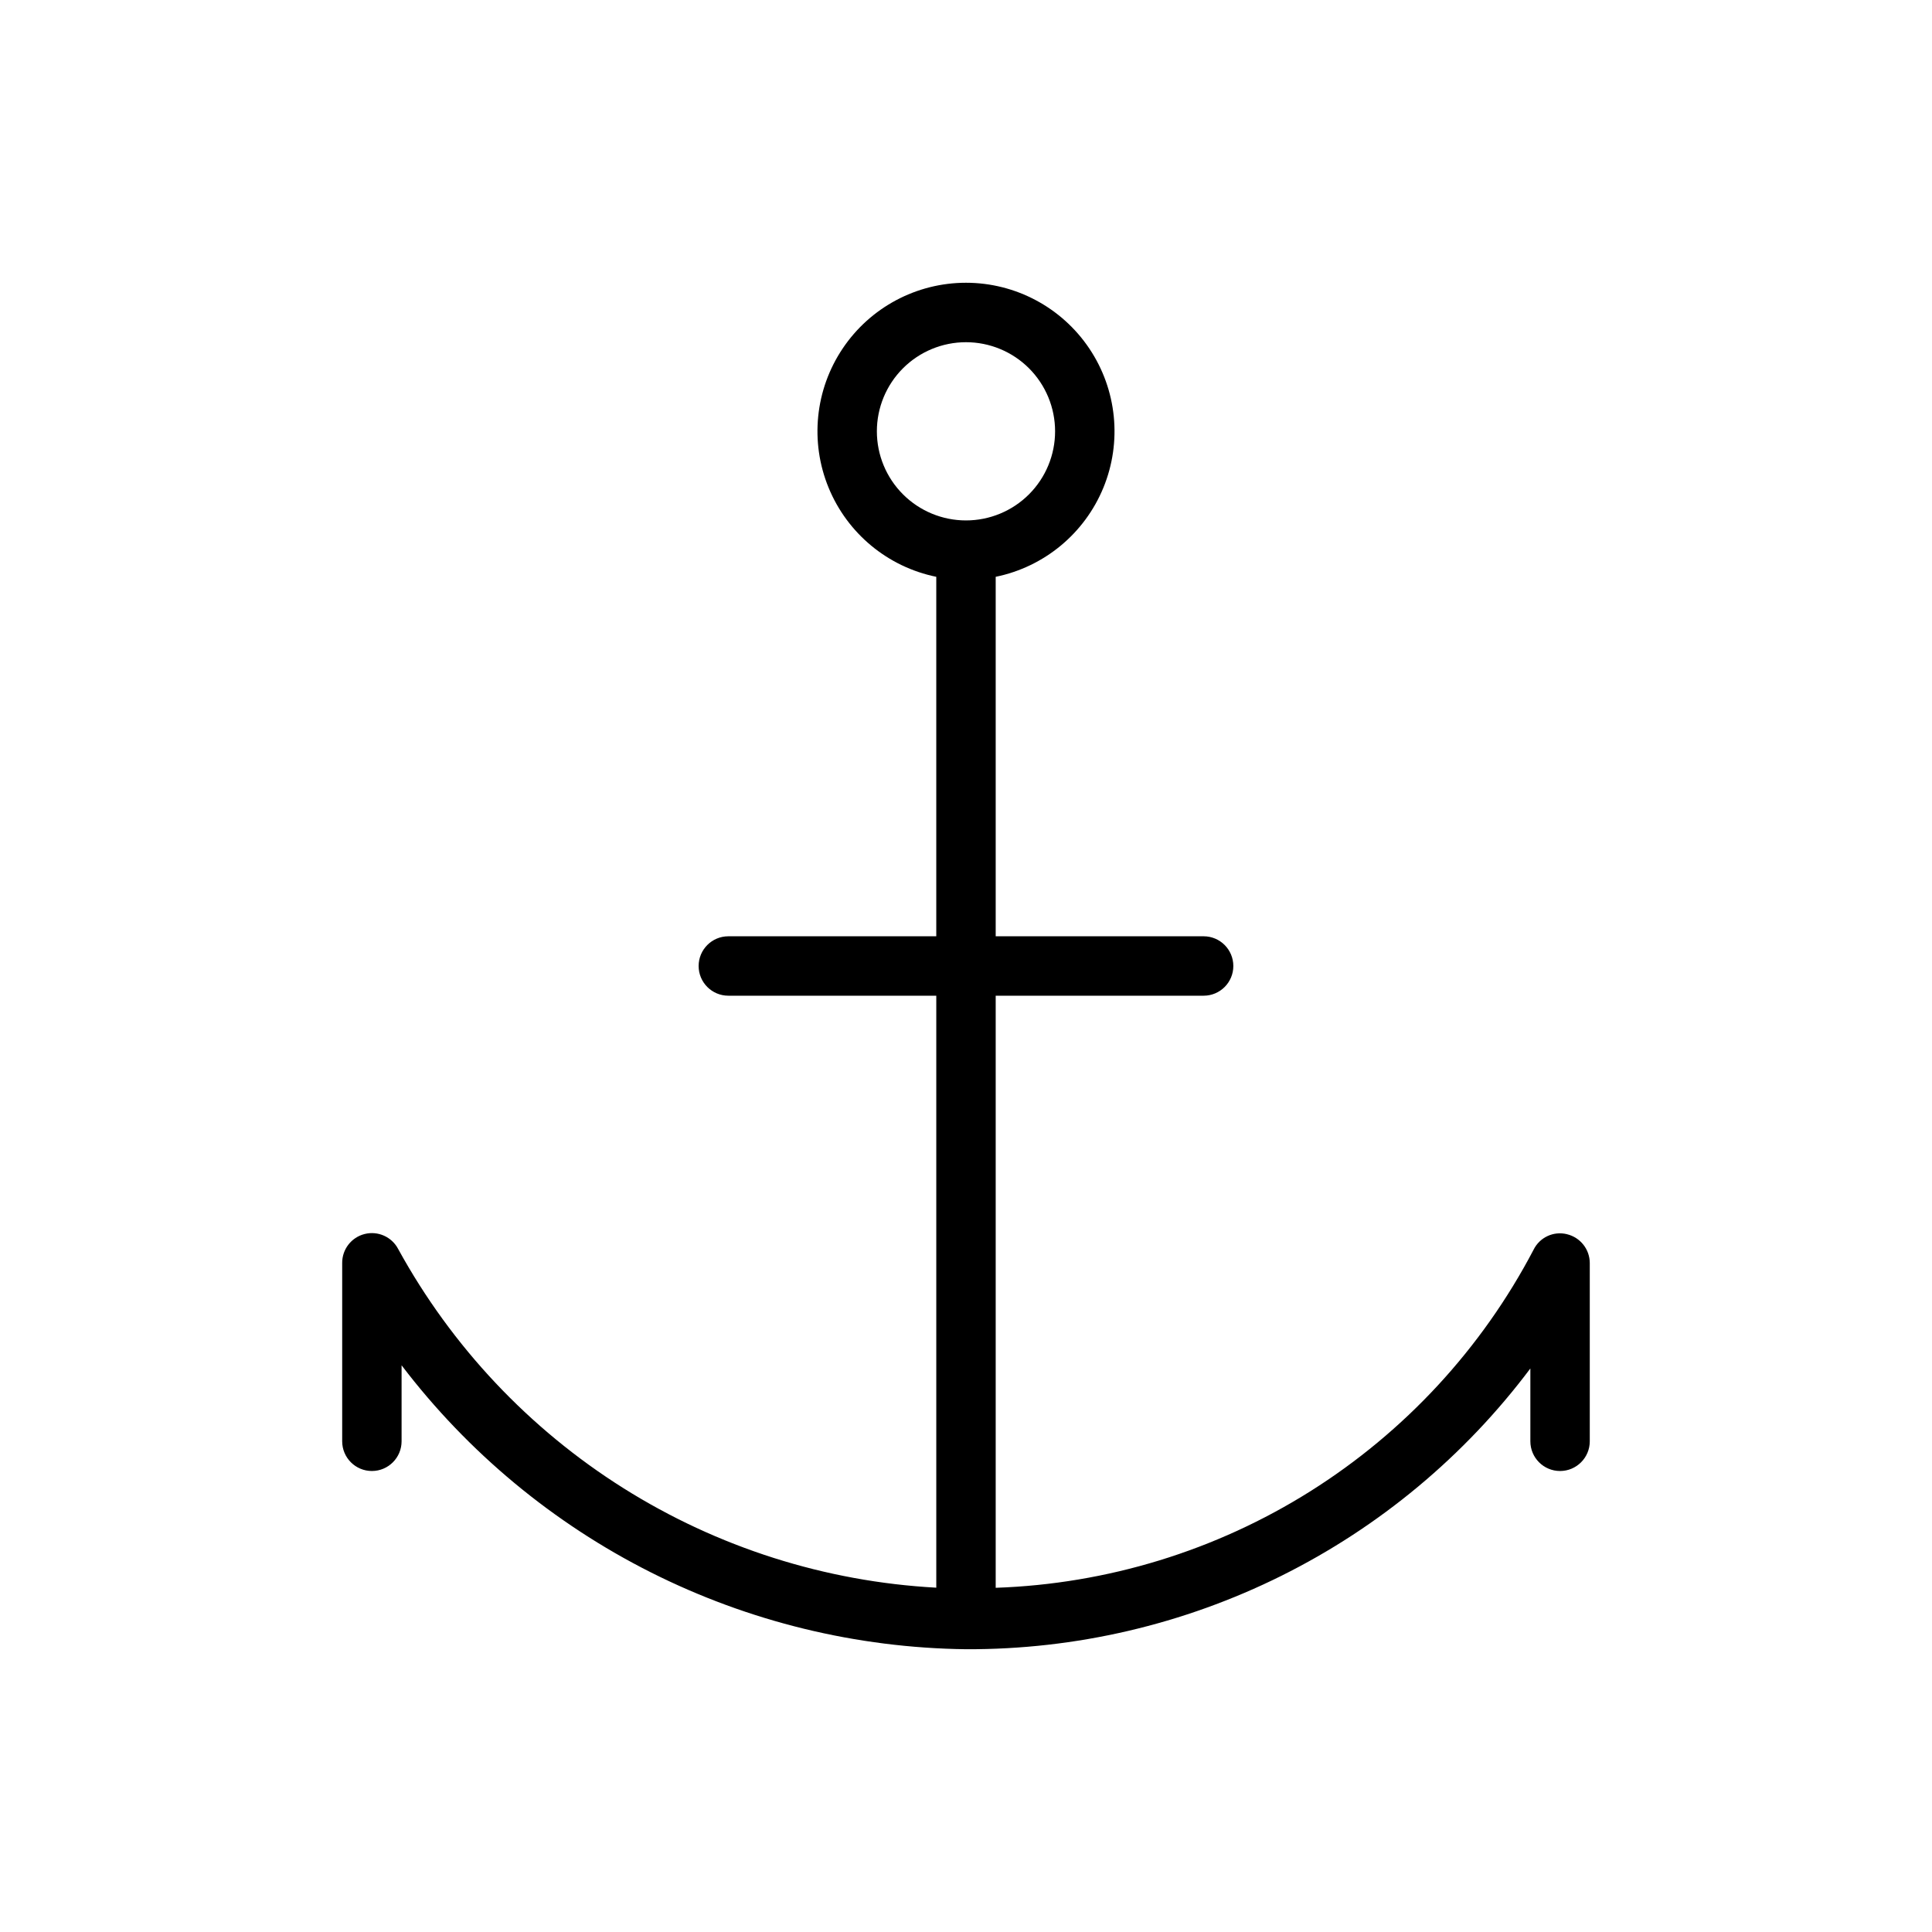
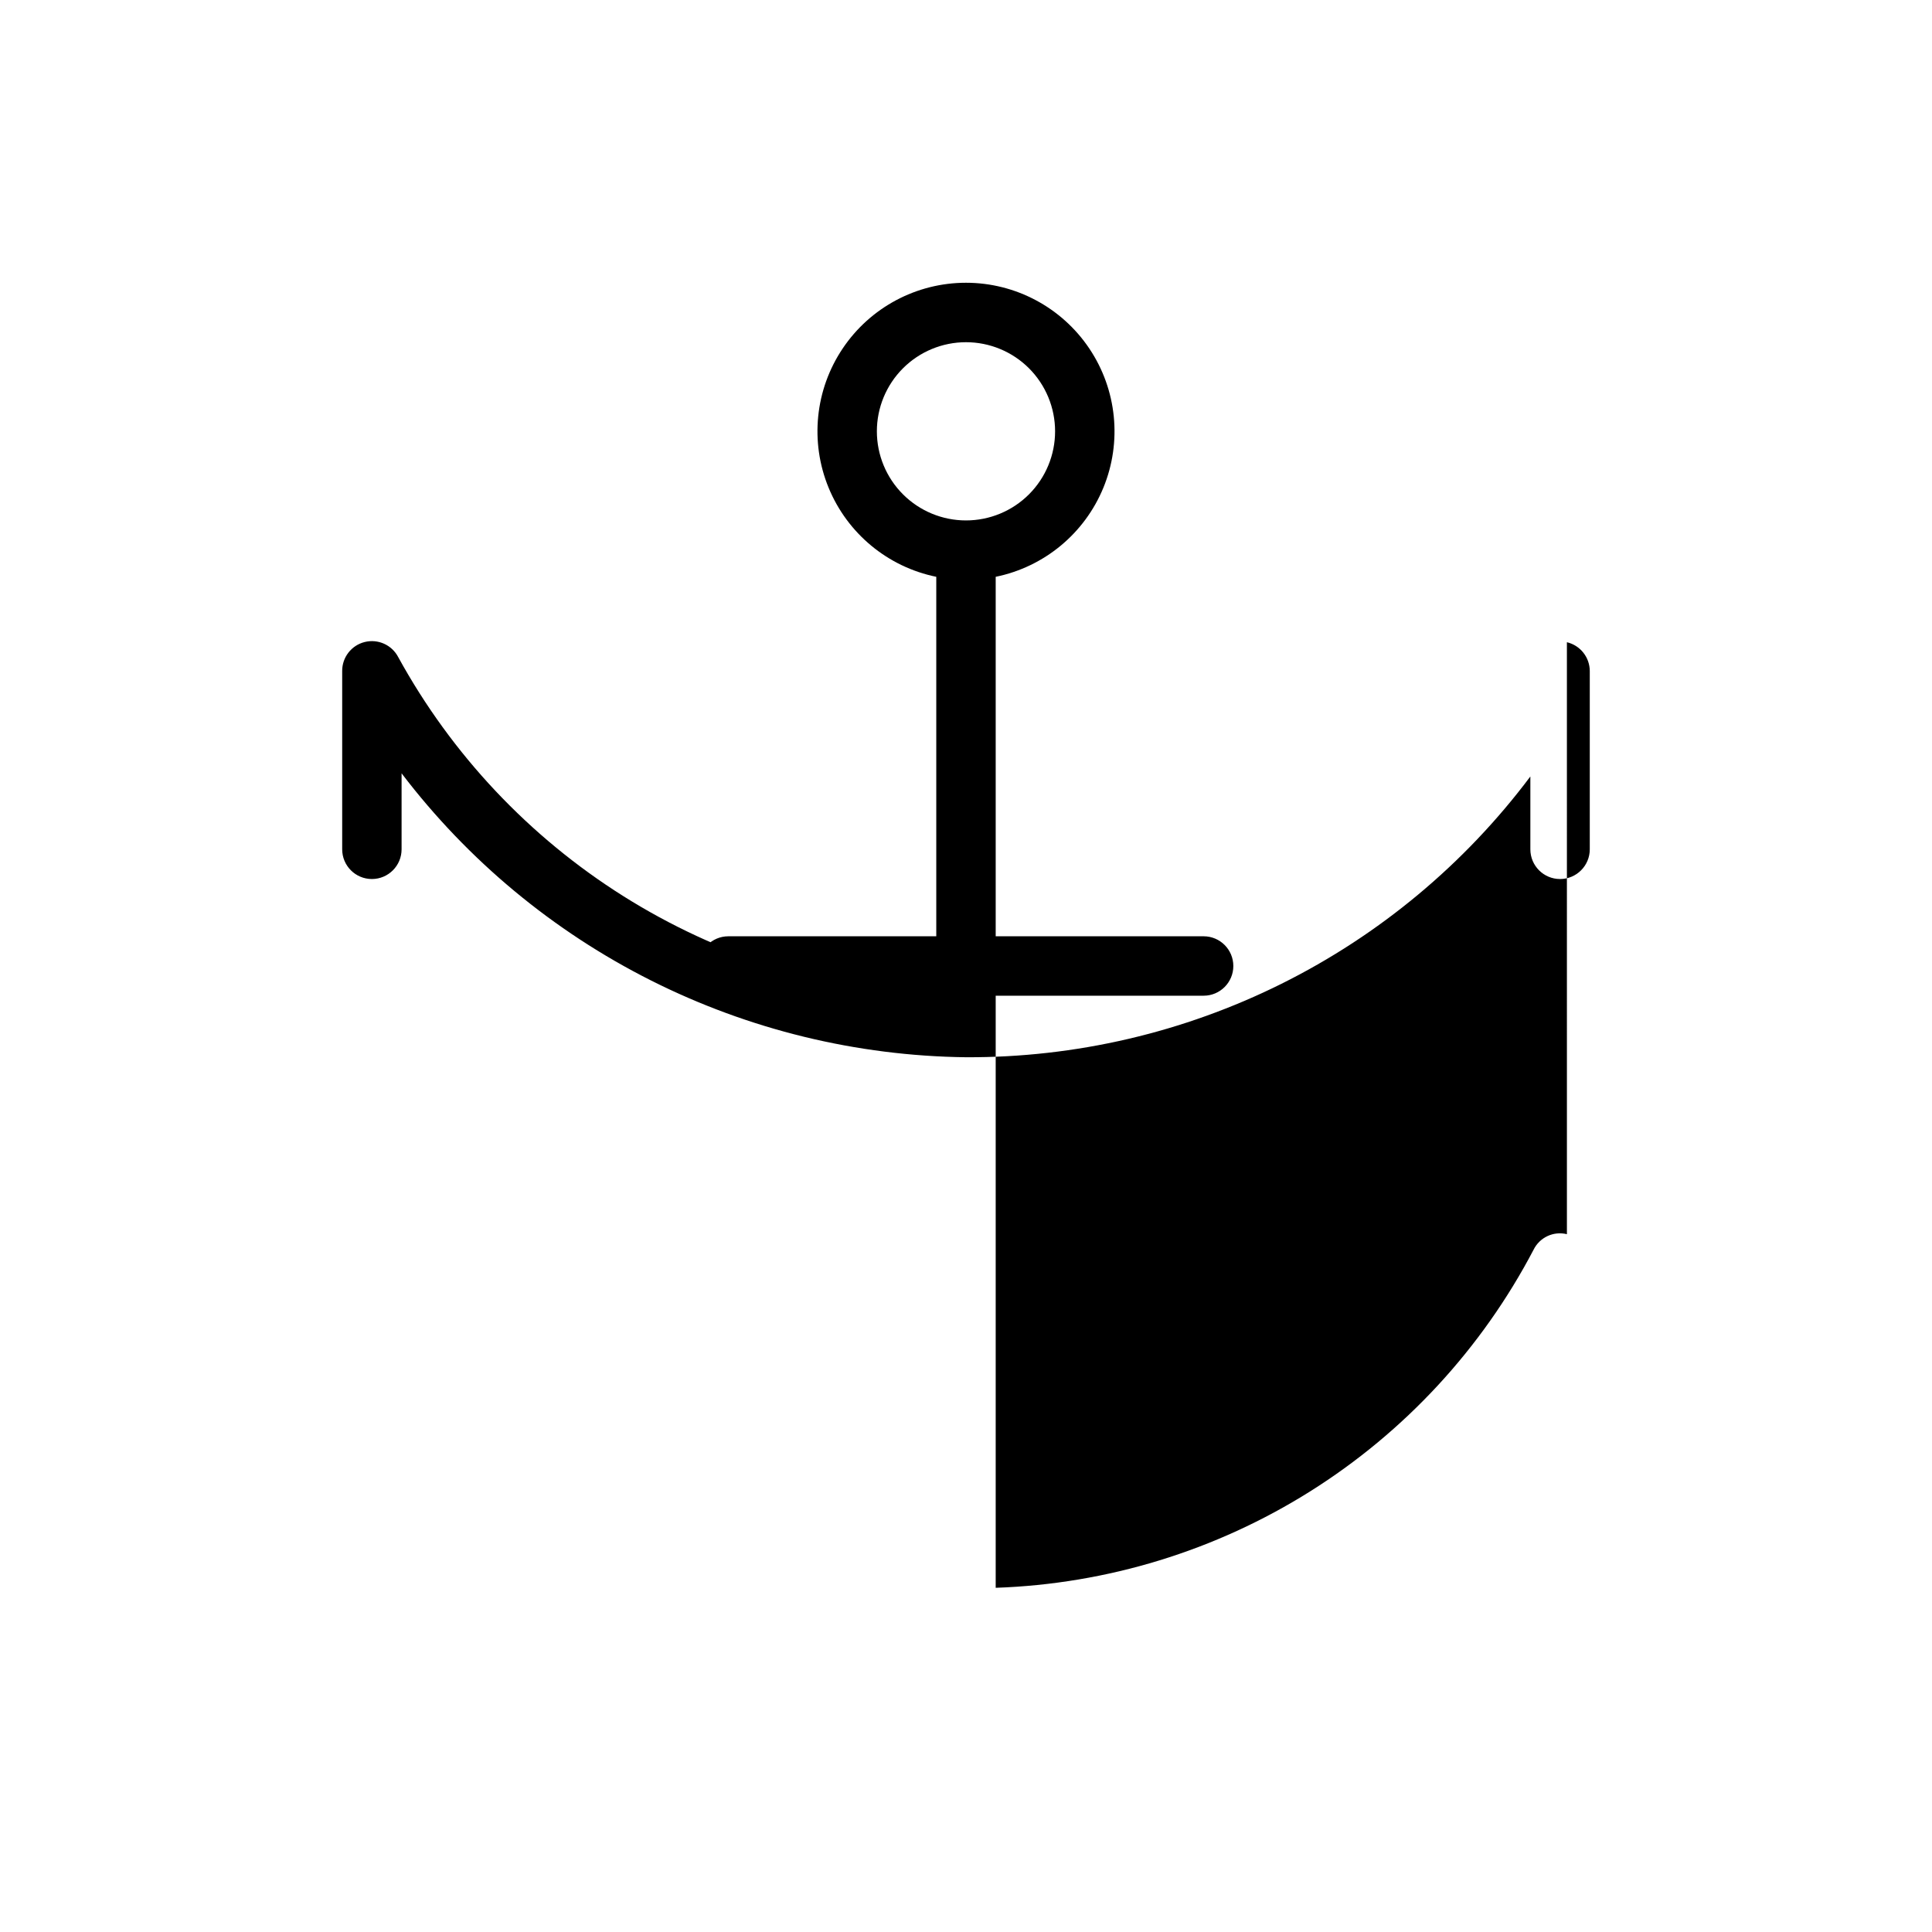
<svg xmlns="http://www.w3.org/2000/svg" fill="#000000" width="800px" height="800px" version="1.1" viewBox="144 144 512 512">
-   <path d="m559.25 471.07c-3.559-0.875-7.242 0.852-8.848 4.141-13.727 26.191-34.148 48.277-59.184 64.012-25.039 15.734-53.797 24.551-83.348 25.559v-156.91h55.105c4.348 0 7.871-3.523 7.871-7.871s-3.523-7.875-7.871-7.875h-55.105v-95.266c12.855-2.625 23.559-11.484 28.543-23.625 4.981-12.141 3.582-25.965-3.727-36.863-7.309-10.898-19.566-17.438-32.688-17.438-13.125 0-25.383 6.539-32.691 17.438-7.309 10.898-8.707 24.723-3.723 36.863 4.981 12.141 15.684 21 28.539 23.625v95.266h-55.102c-4.348 0-7.875 3.527-7.875 7.875s3.527 7.871 7.875 7.871h55.105v156.88h-0.004c-29.438-1.602-57.98-10.684-82.93-26.387-24.949-15.703-45.484-37.508-59.664-63.355-1.684-3.223-5.356-4.871-8.883-3.988-3.527 0.883-5.992 4.066-5.961 7.703v47.23c0 4.348 3.523 7.875 7.871 7.875s7.871-3.527 7.871-7.875v-20.137c17.574 23.082 40.18 41.855 66.098 54.895 25.914 13.035 54.461 19.996 83.473 20.348 29.004 0.121 57.637-6.547 83.605-19.465 25.969-12.922 48.559-31.734 65.961-54.941v19.301c0 4.348 3.523 7.875 7.871 7.875s7.875-3.527 7.875-7.875v-47.23c-0.004-3.648-2.516-6.812-6.062-7.652zm-182.87-212.77c0-6.262 2.488-12.27 6.918-16.699 4.426-4.426 10.434-6.914 16.699-6.914 6.262 0 12.27 2.488 16.699 6.914 4.426 4.43 6.914 10.438 6.914 16.699 0 6.266-2.488 12.273-6.914 16.699-4.43 4.43-10.438 6.918-16.699 6.918-6.266 0-12.273-2.488-16.699-6.918-4.43-4.426-6.918-10.434-6.918-16.699z" />
+   <path d="m559.25 471.07c-3.559-0.875-7.242 0.852-8.848 4.141-13.727 26.191-34.148 48.277-59.184 64.012-25.039 15.734-53.797 24.551-83.348 25.559v-156.91h55.105c4.348 0 7.871-3.523 7.871-7.871s-3.523-7.875-7.871-7.875h-55.105v-95.266c12.855-2.625 23.559-11.484 28.543-23.625 4.981-12.141 3.582-25.965-3.727-36.863-7.309-10.898-19.566-17.438-32.688-17.438-13.125 0-25.383 6.539-32.691 17.438-7.309 10.898-8.707 24.723-3.723 36.863 4.981 12.141 15.684 21 28.539 23.625v95.266h-55.102c-4.348 0-7.875 3.527-7.875 7.875s3.527 7.871 7.875 7.871h55.105h-0.004c-29.438-1.602-57.98-10.684-82.93-26.387-24.949-15.703-45.484-37.508-59.664-63.355-1.684-3.223-5.356-4.871-8.883-3.988-3.527 0.883-5.992 4.066-5.961 7.703v47.23c0 4.348 3.523 7.875 7.871 7.875s7.871-3.527 7.871-7.875v-20.137c17.574 23.082 40.18 41.855 66.098 54.895 25.914 13.035 54.461 19.996 83.473 20.348 29.004 0.121 57.637-6.547 83.605-19.465 25.969-12.922 48.559-31.734 65.961-54.941v19.301c0 4.348 3.523 7.875 7.871 7.875s7.875-3.527 7.875-7.875v-47.23c-0.004-3.648-2.516-6.812-6.062-7.652zm-182.87-212.77c0-6.262 2.488-12.27 6.918-16.699 4.426-4.426 10.434-6.914 16.699-6.914 6.262 0 12.27 2.488 16.699 6.914 4.426 4.43 6.914 10.438 6.914 16.699 0 6.266-2.488 12.273-6.914 16.699-4.43 4.43-10.438 6.918-16.699 6.918-6.266 0-12.273-2.488-16.699-6.918-4.43-4.426-6.918-10.434-6.918-16.699z" />
</svg>